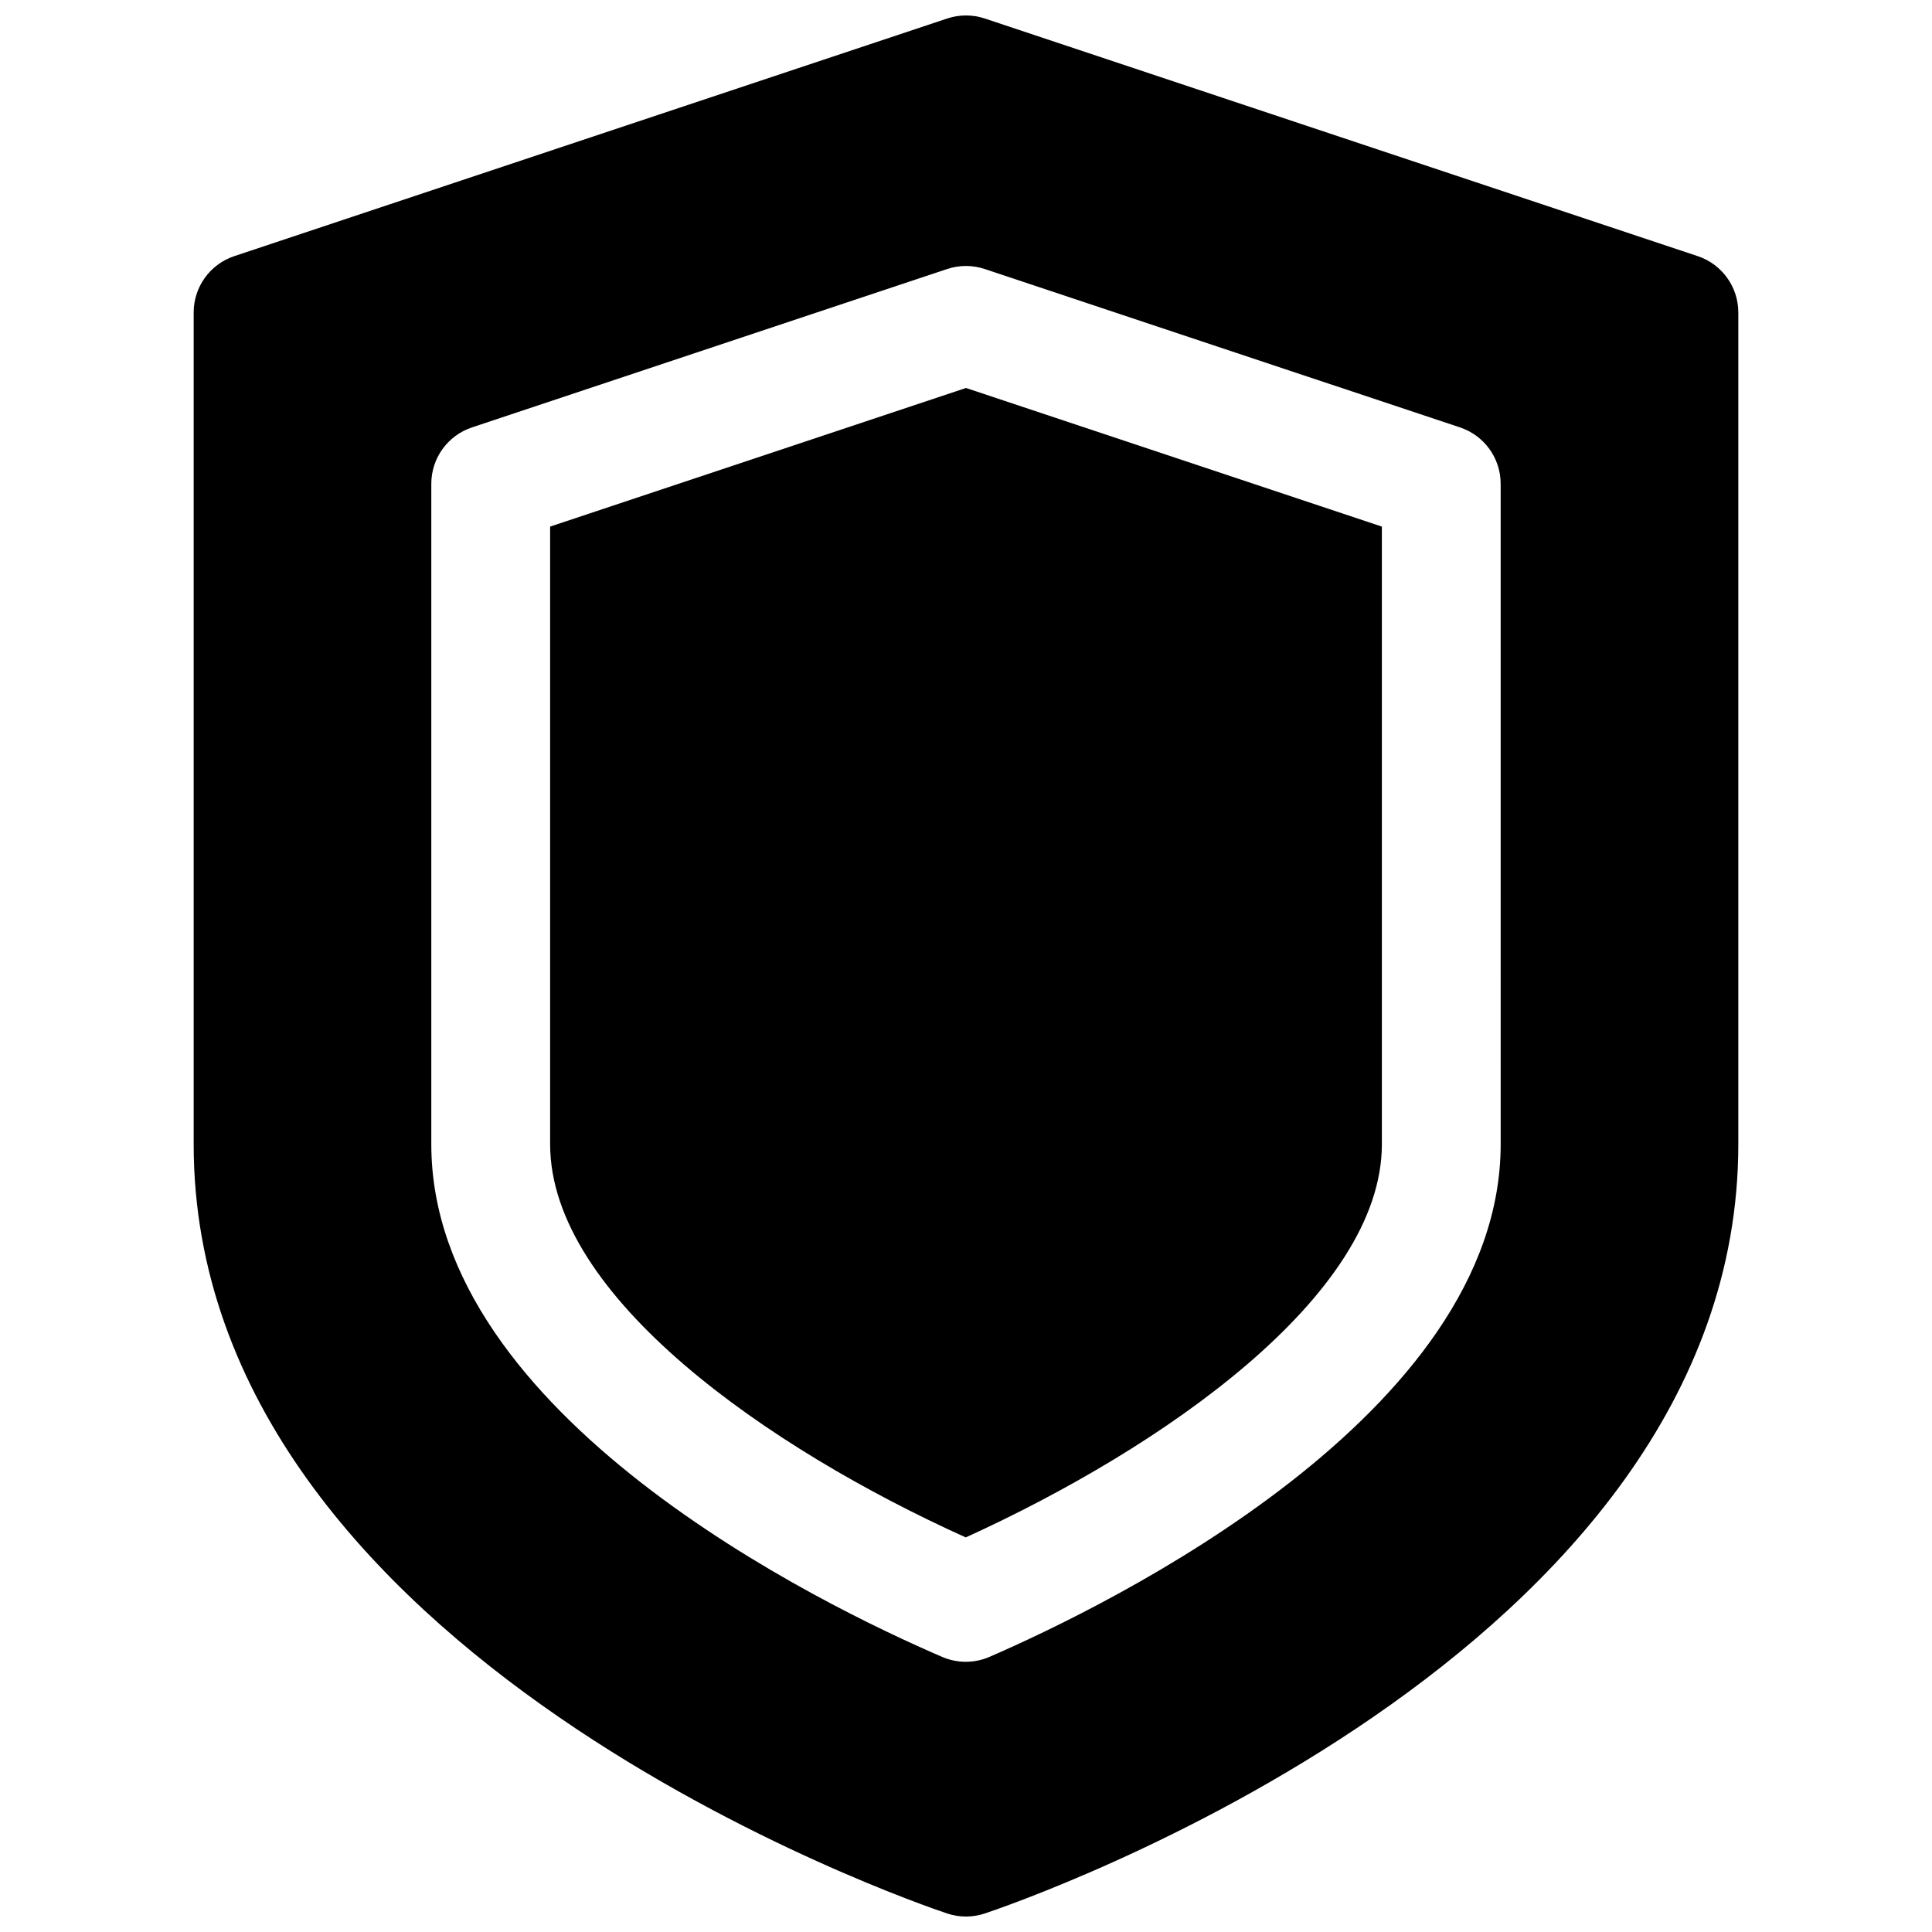
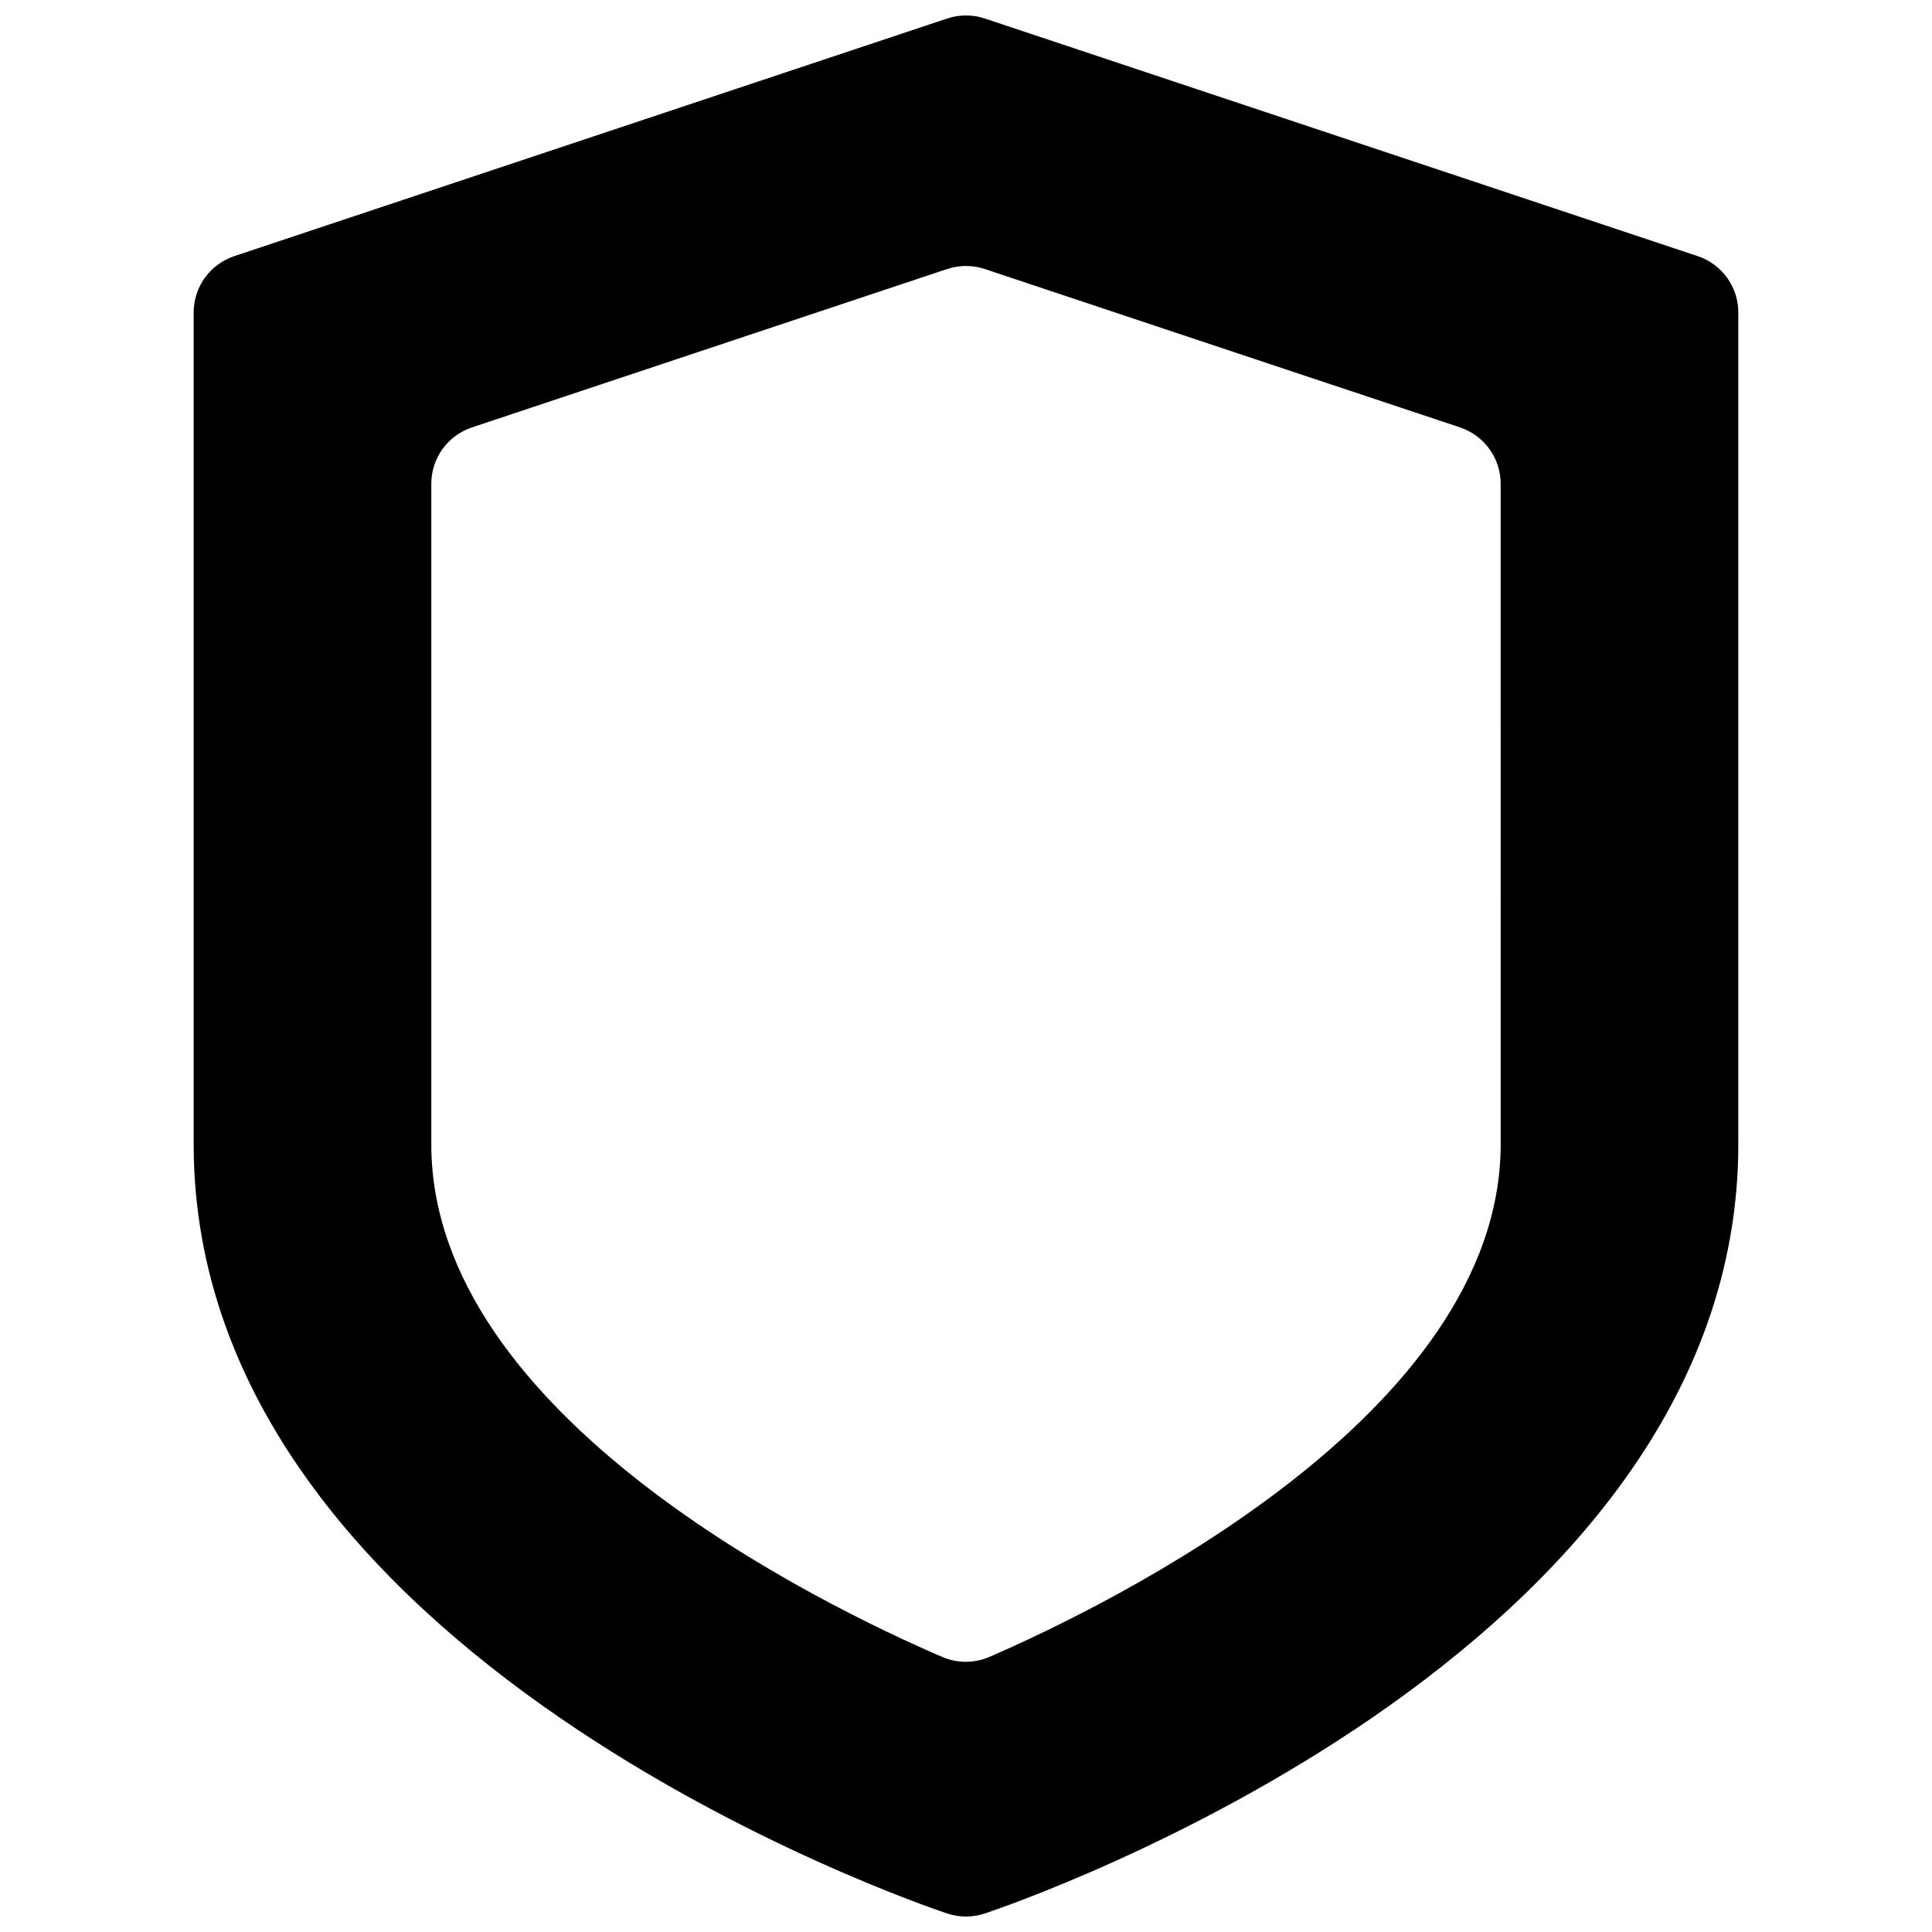
<svg xmlns="http://www.w3.org/2000/svg" width="800px" height="800px" version="1.1" viewBox="144 144 512 512">
  <defs>
    <clipPath id="a">
      <path d="m195 148.09h410v503.81h-410z" />
    </clipPath>
  </defs>
-   <path d="m289.79 283.55v163.68c0 40.398 57.945 80.641 110.14 104.2 52.25-23.766 110.28-64.133 110.28-104.2v-163.68l-110.21-36.73z" />
  <g clip-path="url(#a)">
    <path d="m593.91 211.88-188.93-62.977c-3.242-1.078-6.723-1.078-9.965 0l-188.93 62.977c-6.422 2.144-10.762 8.156-10.762 14.934v220.42c0 135.74 191.54 201.14 199.69 203.86 1.621 0.543 3.297 0.809 4.984 0.809 1.684 0 3.363-0.27 4.984-0.812 8.145-2.715 199.69-68.121 199.69-203.86v-220.42c0-6.777-4.34-12.789-10.762-14.934zm-52.215 235.35c0 71.547-103.7 122.07-135.48 135.86-2 0.867-4.133 1.301-6.266 1.301-2.117 0-4.234-0.426-6.219-1.273-31.773-13.668-135.43-63.828-135.43-135.88v-175.03c0-6.777 4.336-12.793 10.762-14.934l125.95-41.98c3.242-1.078 6.723-1.078 9.965 0l125.95 41.98c6.426 2.141 10.762 8.148 10.762 14.934z" />
  </g>
</svg>